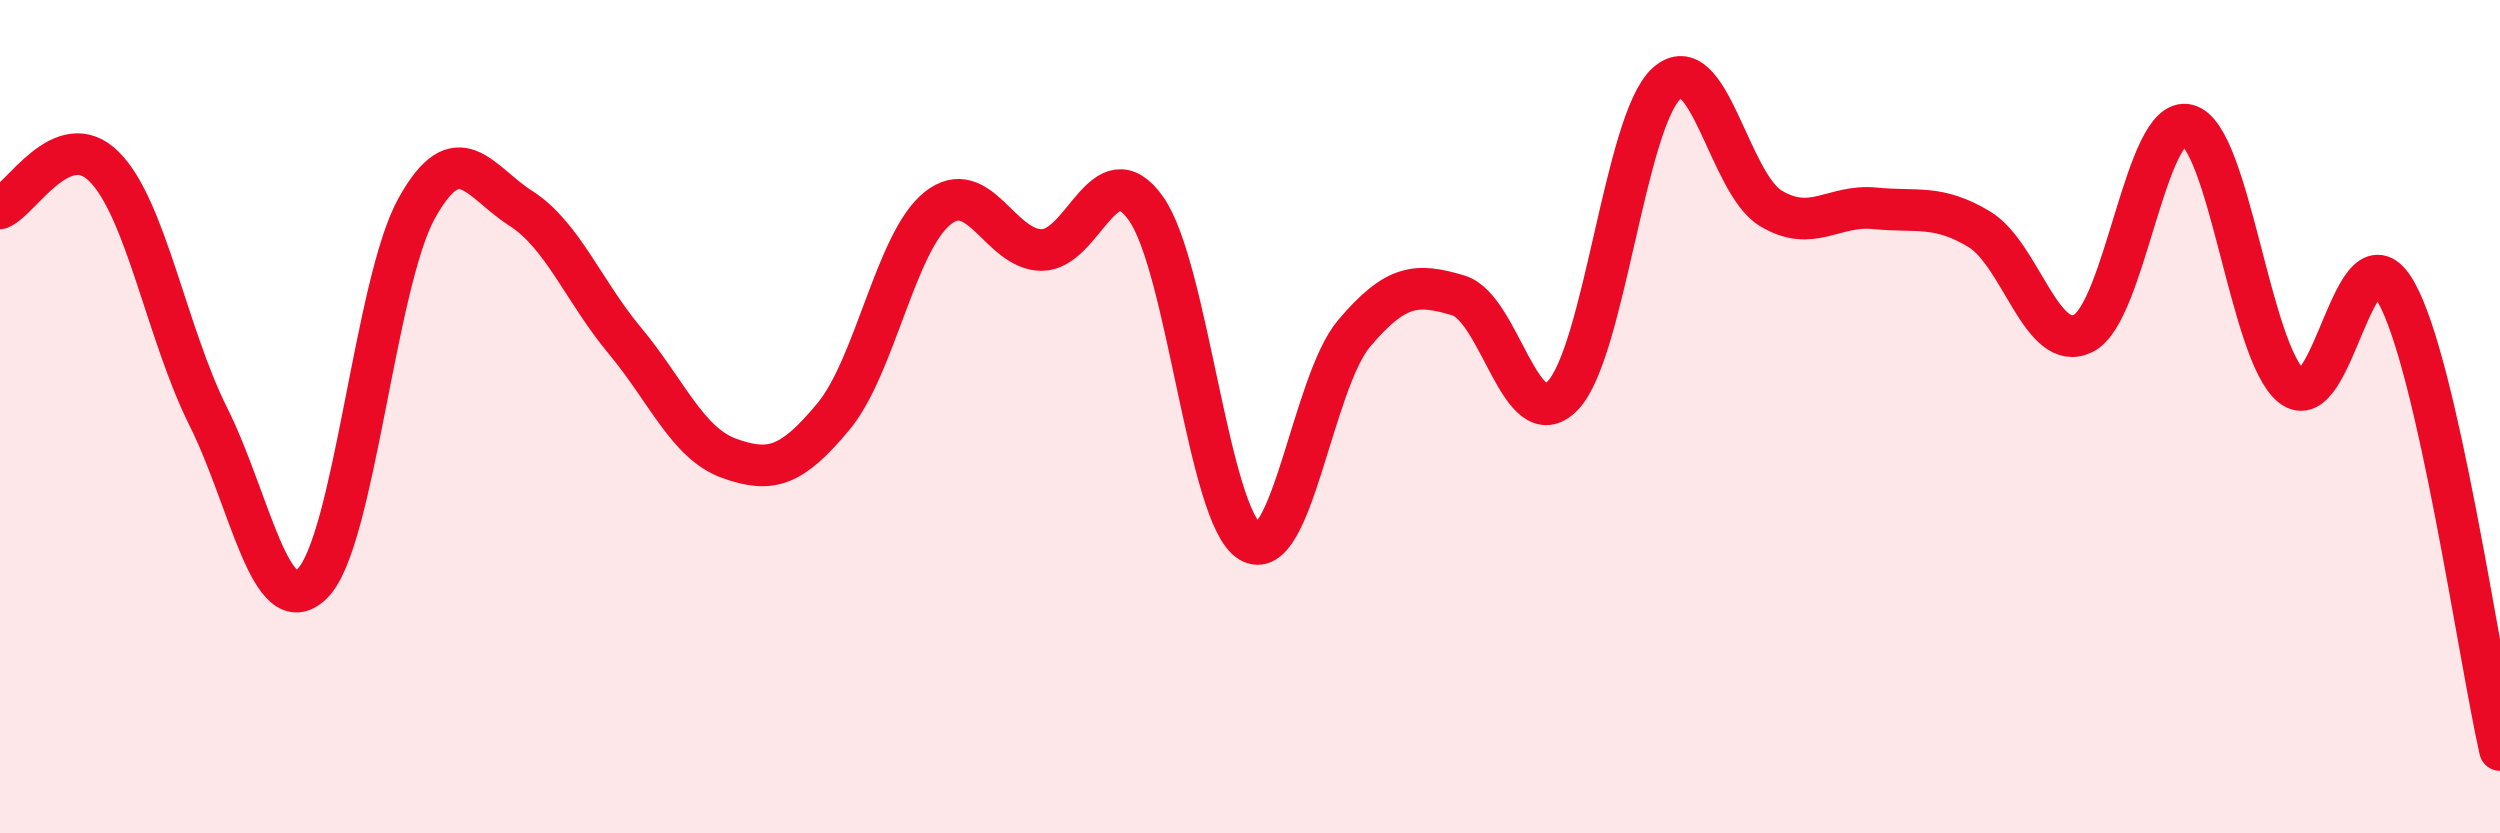
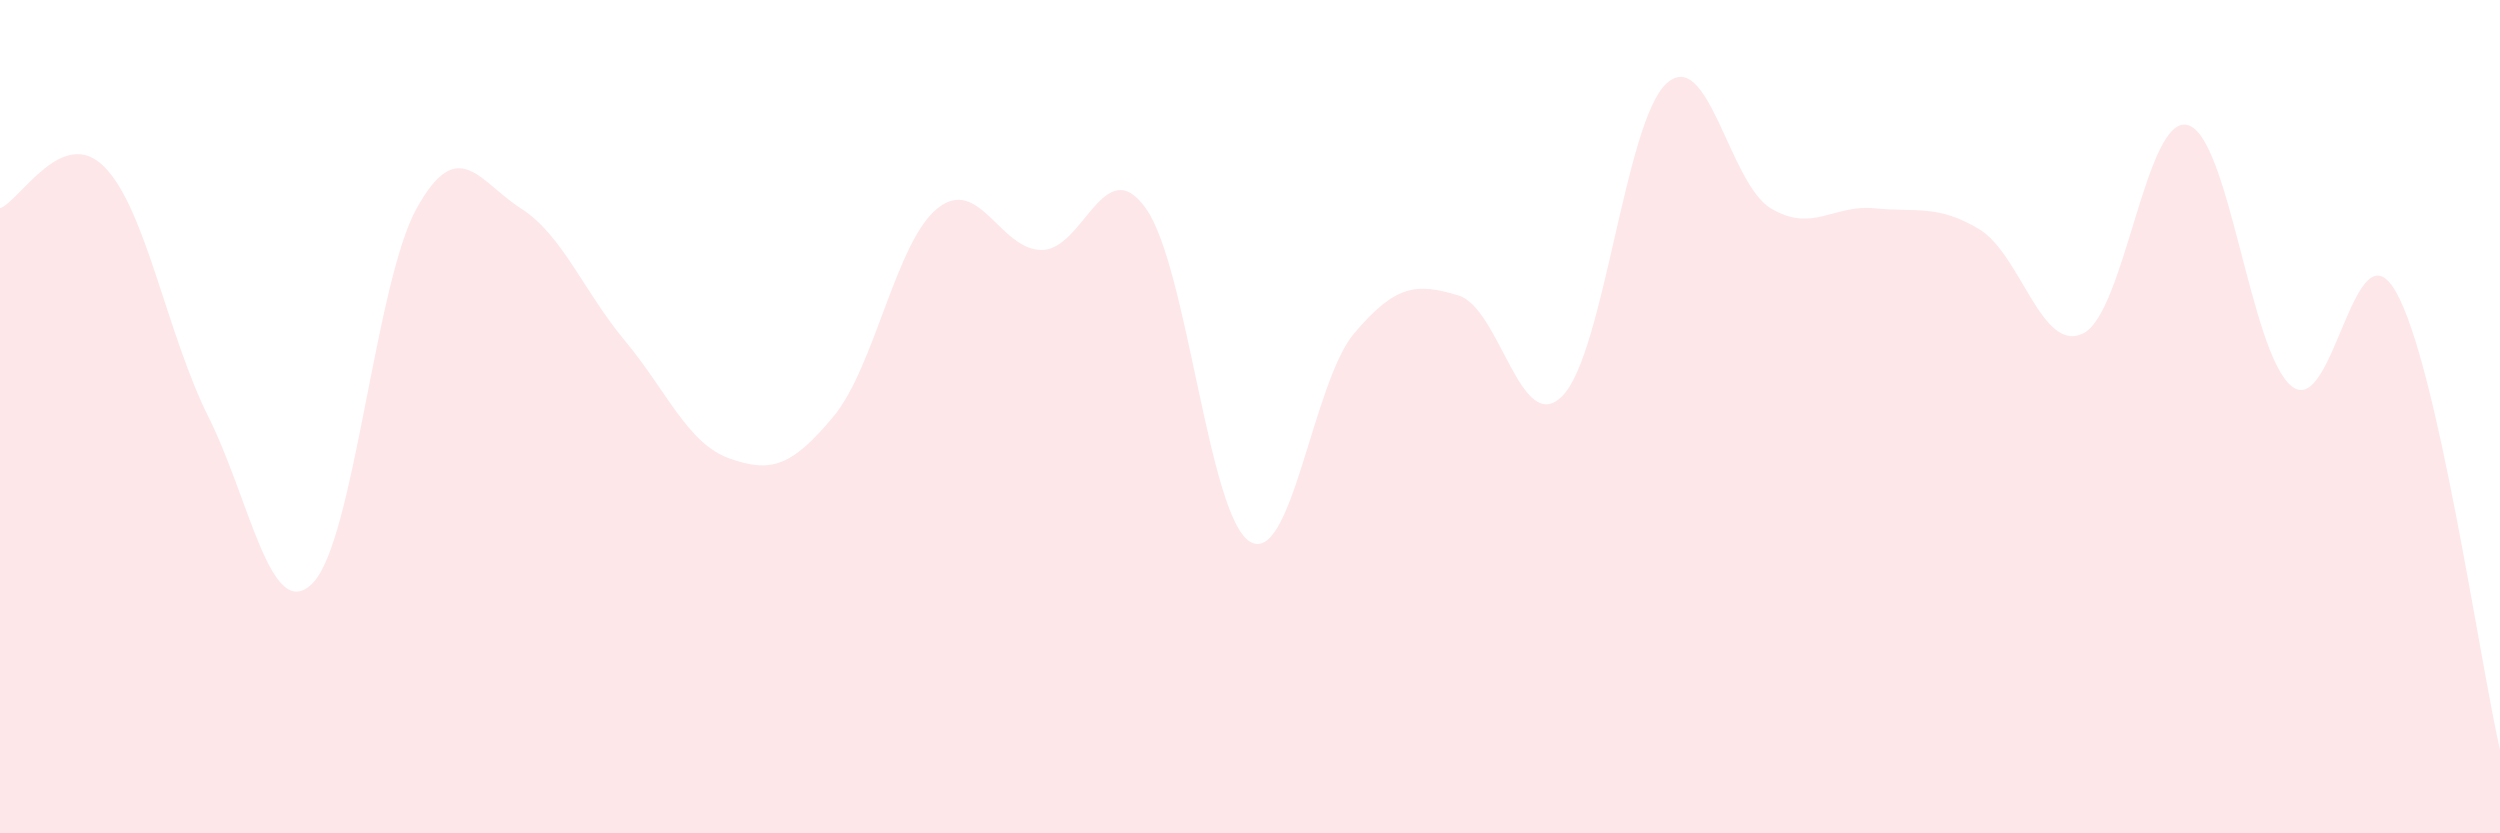
<svg xmlns="http://www.w3.org/2000/svg" width="60" height="20" viewBox="0 0 60 20">
  <path d="M 0,5 C 0.5,4.8 1.5,3 2.5,4 C 3.5,5 4,8 5,10 C 6,12 6.5,15 7.5,14 C 8.5,13 9,6.8 10,5 C 11,3.2 11.5,4.36 12.5,5 C 13.5,5.64 14,6.98 15,8.18 C 16,9.38 16.5,10.64 17.5,11 C 18.5,11.36 19,11.2 20,10 C 21,8.8 21.5,5.8 22.5,5 C 23.5,4.2 24,6 25,6 C 26,6 26.5,3.6 27.5,5 C 28.5,6.4 29,12.4 30,13 C 31,13.6 31.5,9.18 32.5,8 C 33.5,6.82 34,6.79 35,7.09 C 36,7.39 36.5,10.52 37.5,9.5 C 38.5,8.48 39,2.9 40,2 C 41,1.1 41.5,4.4 42.5,5 C 43.5,5.6 44,4.9 45,5 C 46,5.1 46.5,4.9 47.5,5.5 C 48.5,6.1 49,8.5 50,8 C 51,7.5 51.5,2.75 52.5,3 C 53.5,3.25 54,8.47 55,9.27 C 56,10.07 56.5,5.25 57.5,7 C 58.5,8.75 59.5,15.8 60,18L60 20L0 20Z" fill="#EB0A25" opacity="0.1" stroke-linecap="round" stroke-linejoin="round" />
-   <path d="M 0,5 C 0.5,4.8 1.5,3 2.5,4 C 3.5,5 4,8 5,10 C 6,12 6.5,15 7.5,14 C 8.5,13 9,6.8 10,5 C 11,3.2 11.5,4.36 12.5,5 C 13.5,5.64 14,6.98 15,8.18 C 16,9.38 16.5,10.64 17.5,11 C 18.5,11.36 19,11.2 20,10 C 21,8.8 21.5,5.8 22.5,5 C 23.5,4.2 24,6 25,6 C 26,6 26.5,3.6 27.5,5 C 28.5,6.4 29,12.4 30,13 C 31,13.6 31.5,9.18 32.5,8 C 33.5,6.82 34,6.79 35,7.09 C 36,7.39 36.5,10.52 37.5,9.5 C 38.5,8.48 39,2.9 40,2 C 41,1.1 41.5,4.4 42.5,5 C 43.5,5.6 44,4.9 45,5 C 46,5.1 46.5,4.9 47.5,5.5 C 48.5,6.1 49,8.5 50,8 C 51,7.5 51.5,2.75 52.5,3 C 53.5,3.25 54,8.47 55,9.27 C 56,10.07 56.5,5.25 57.5,7 C 58.5,8.75 59.5,15.8 60,18" stroke="#EB0A25" stroke-width="1" fill="none" stroke-linecap="round" stroke-linejoin="round" />
</svg>